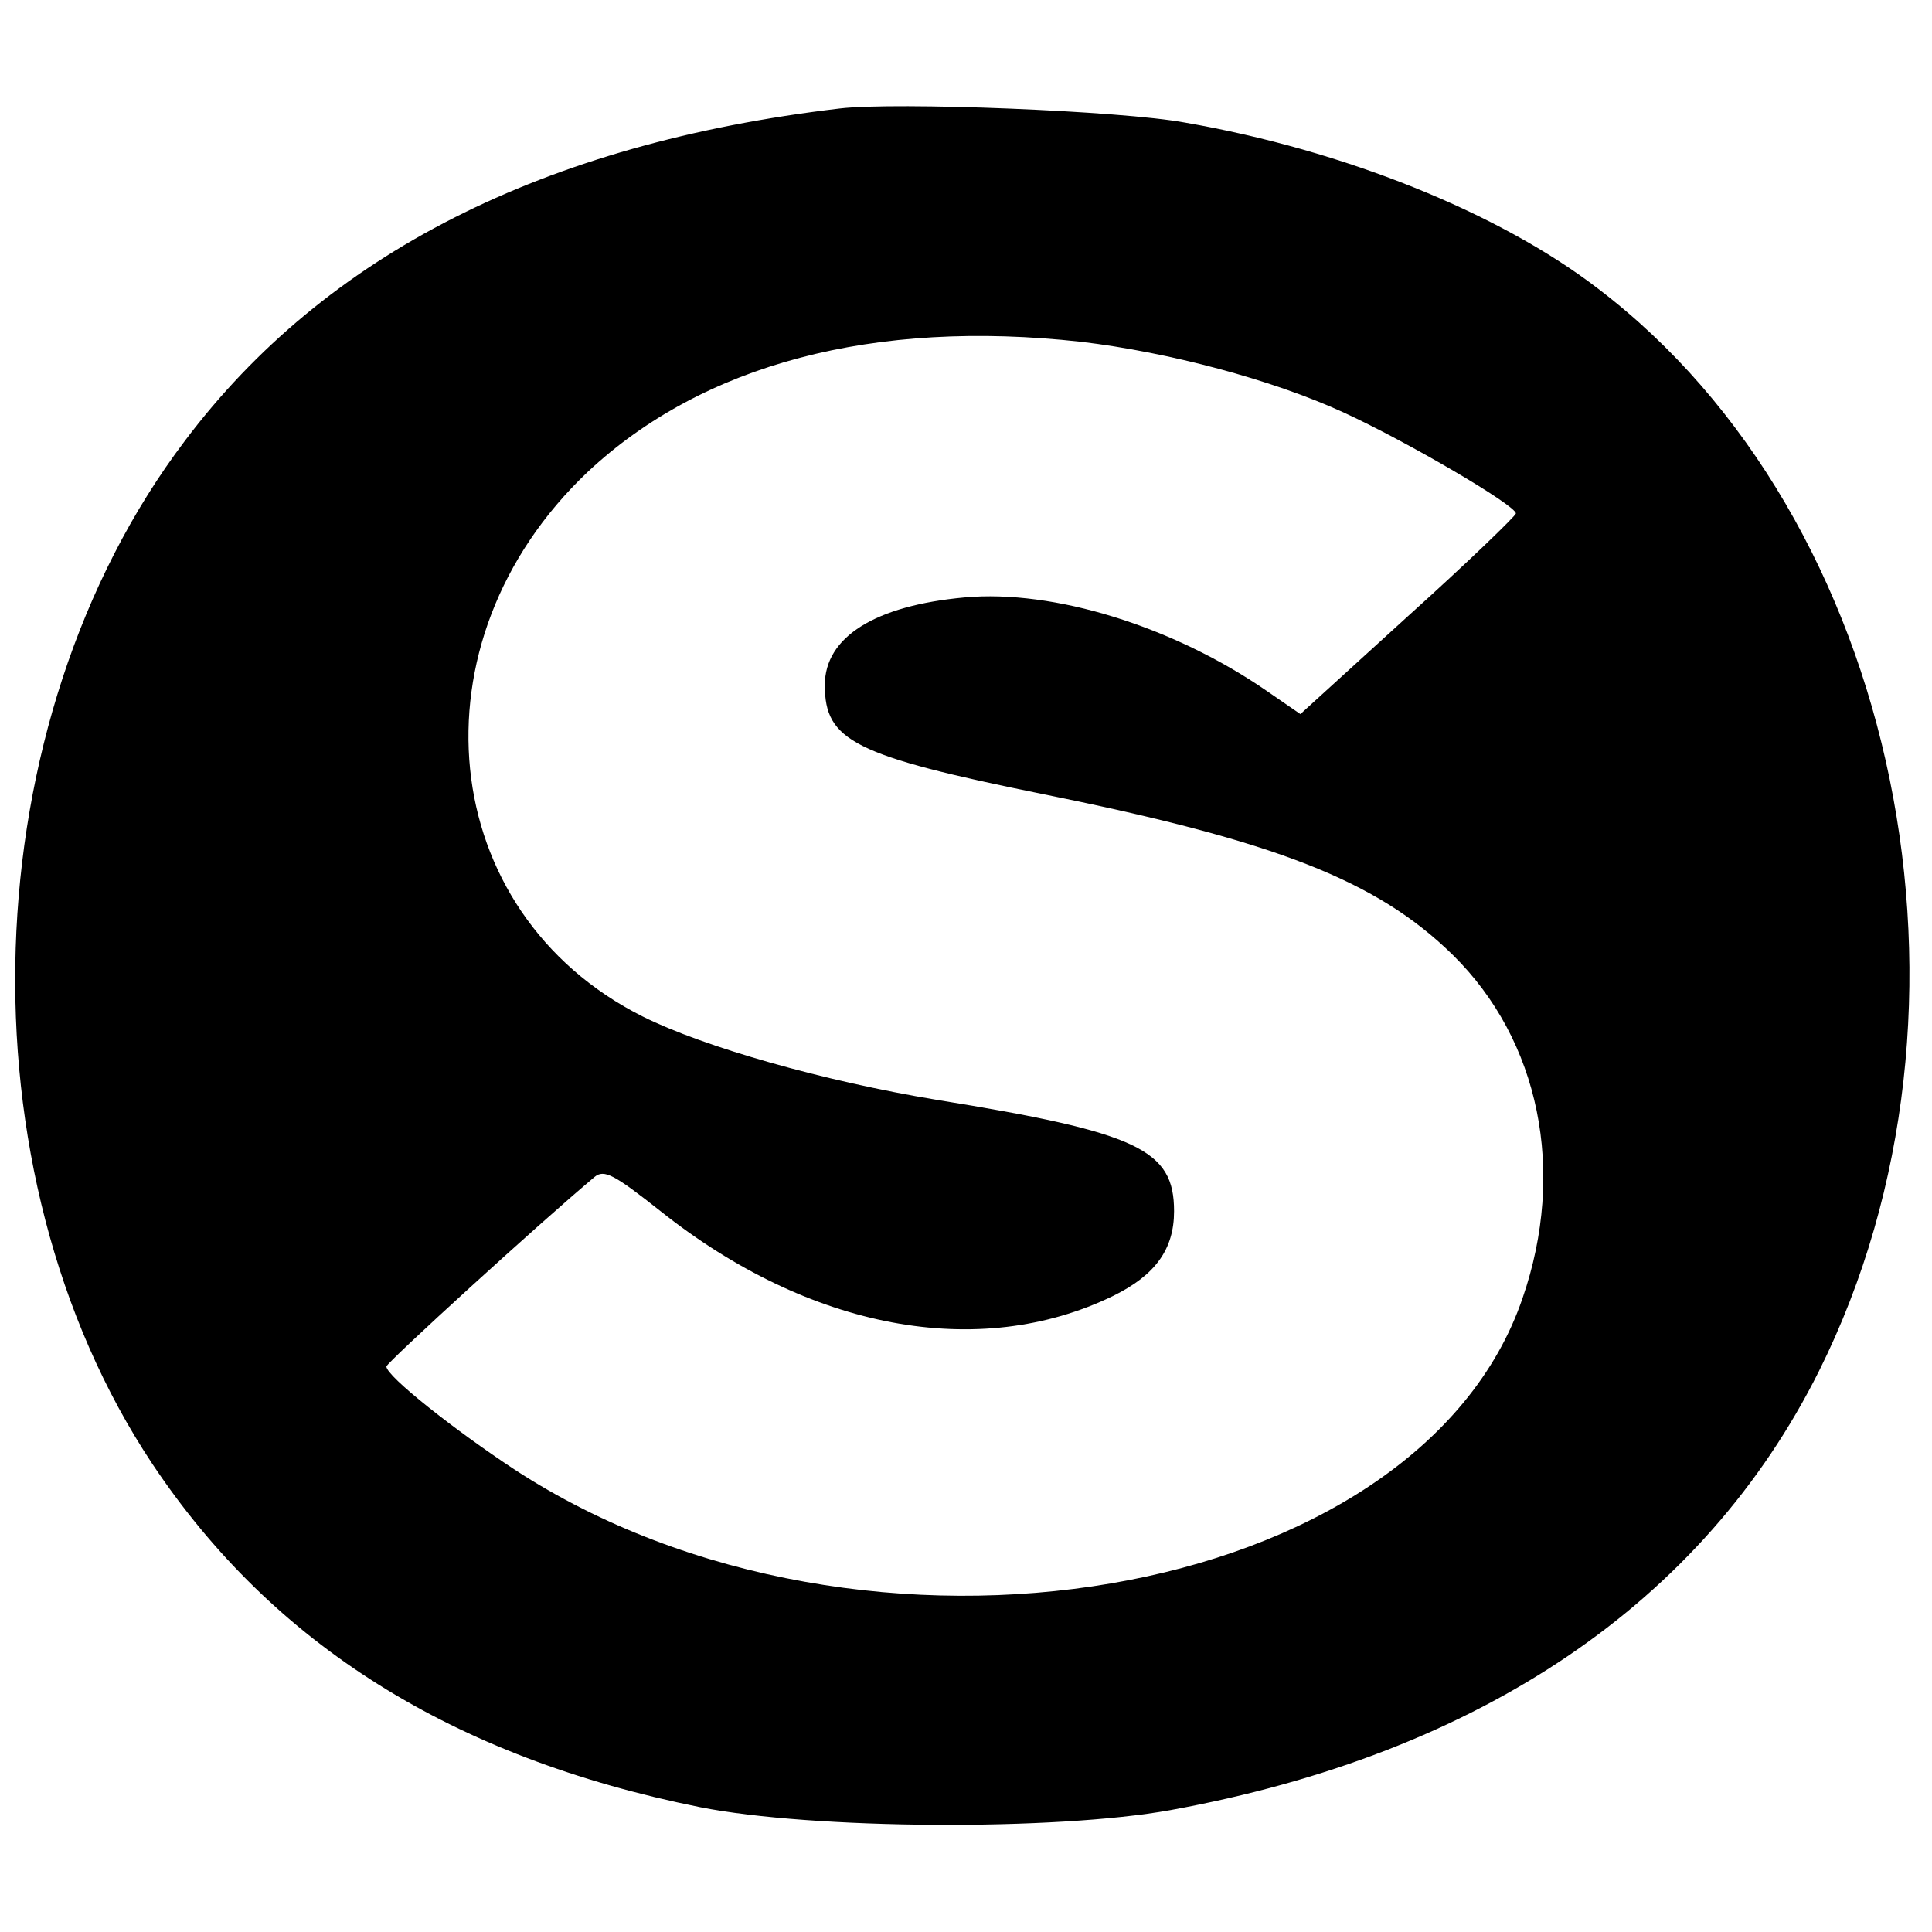
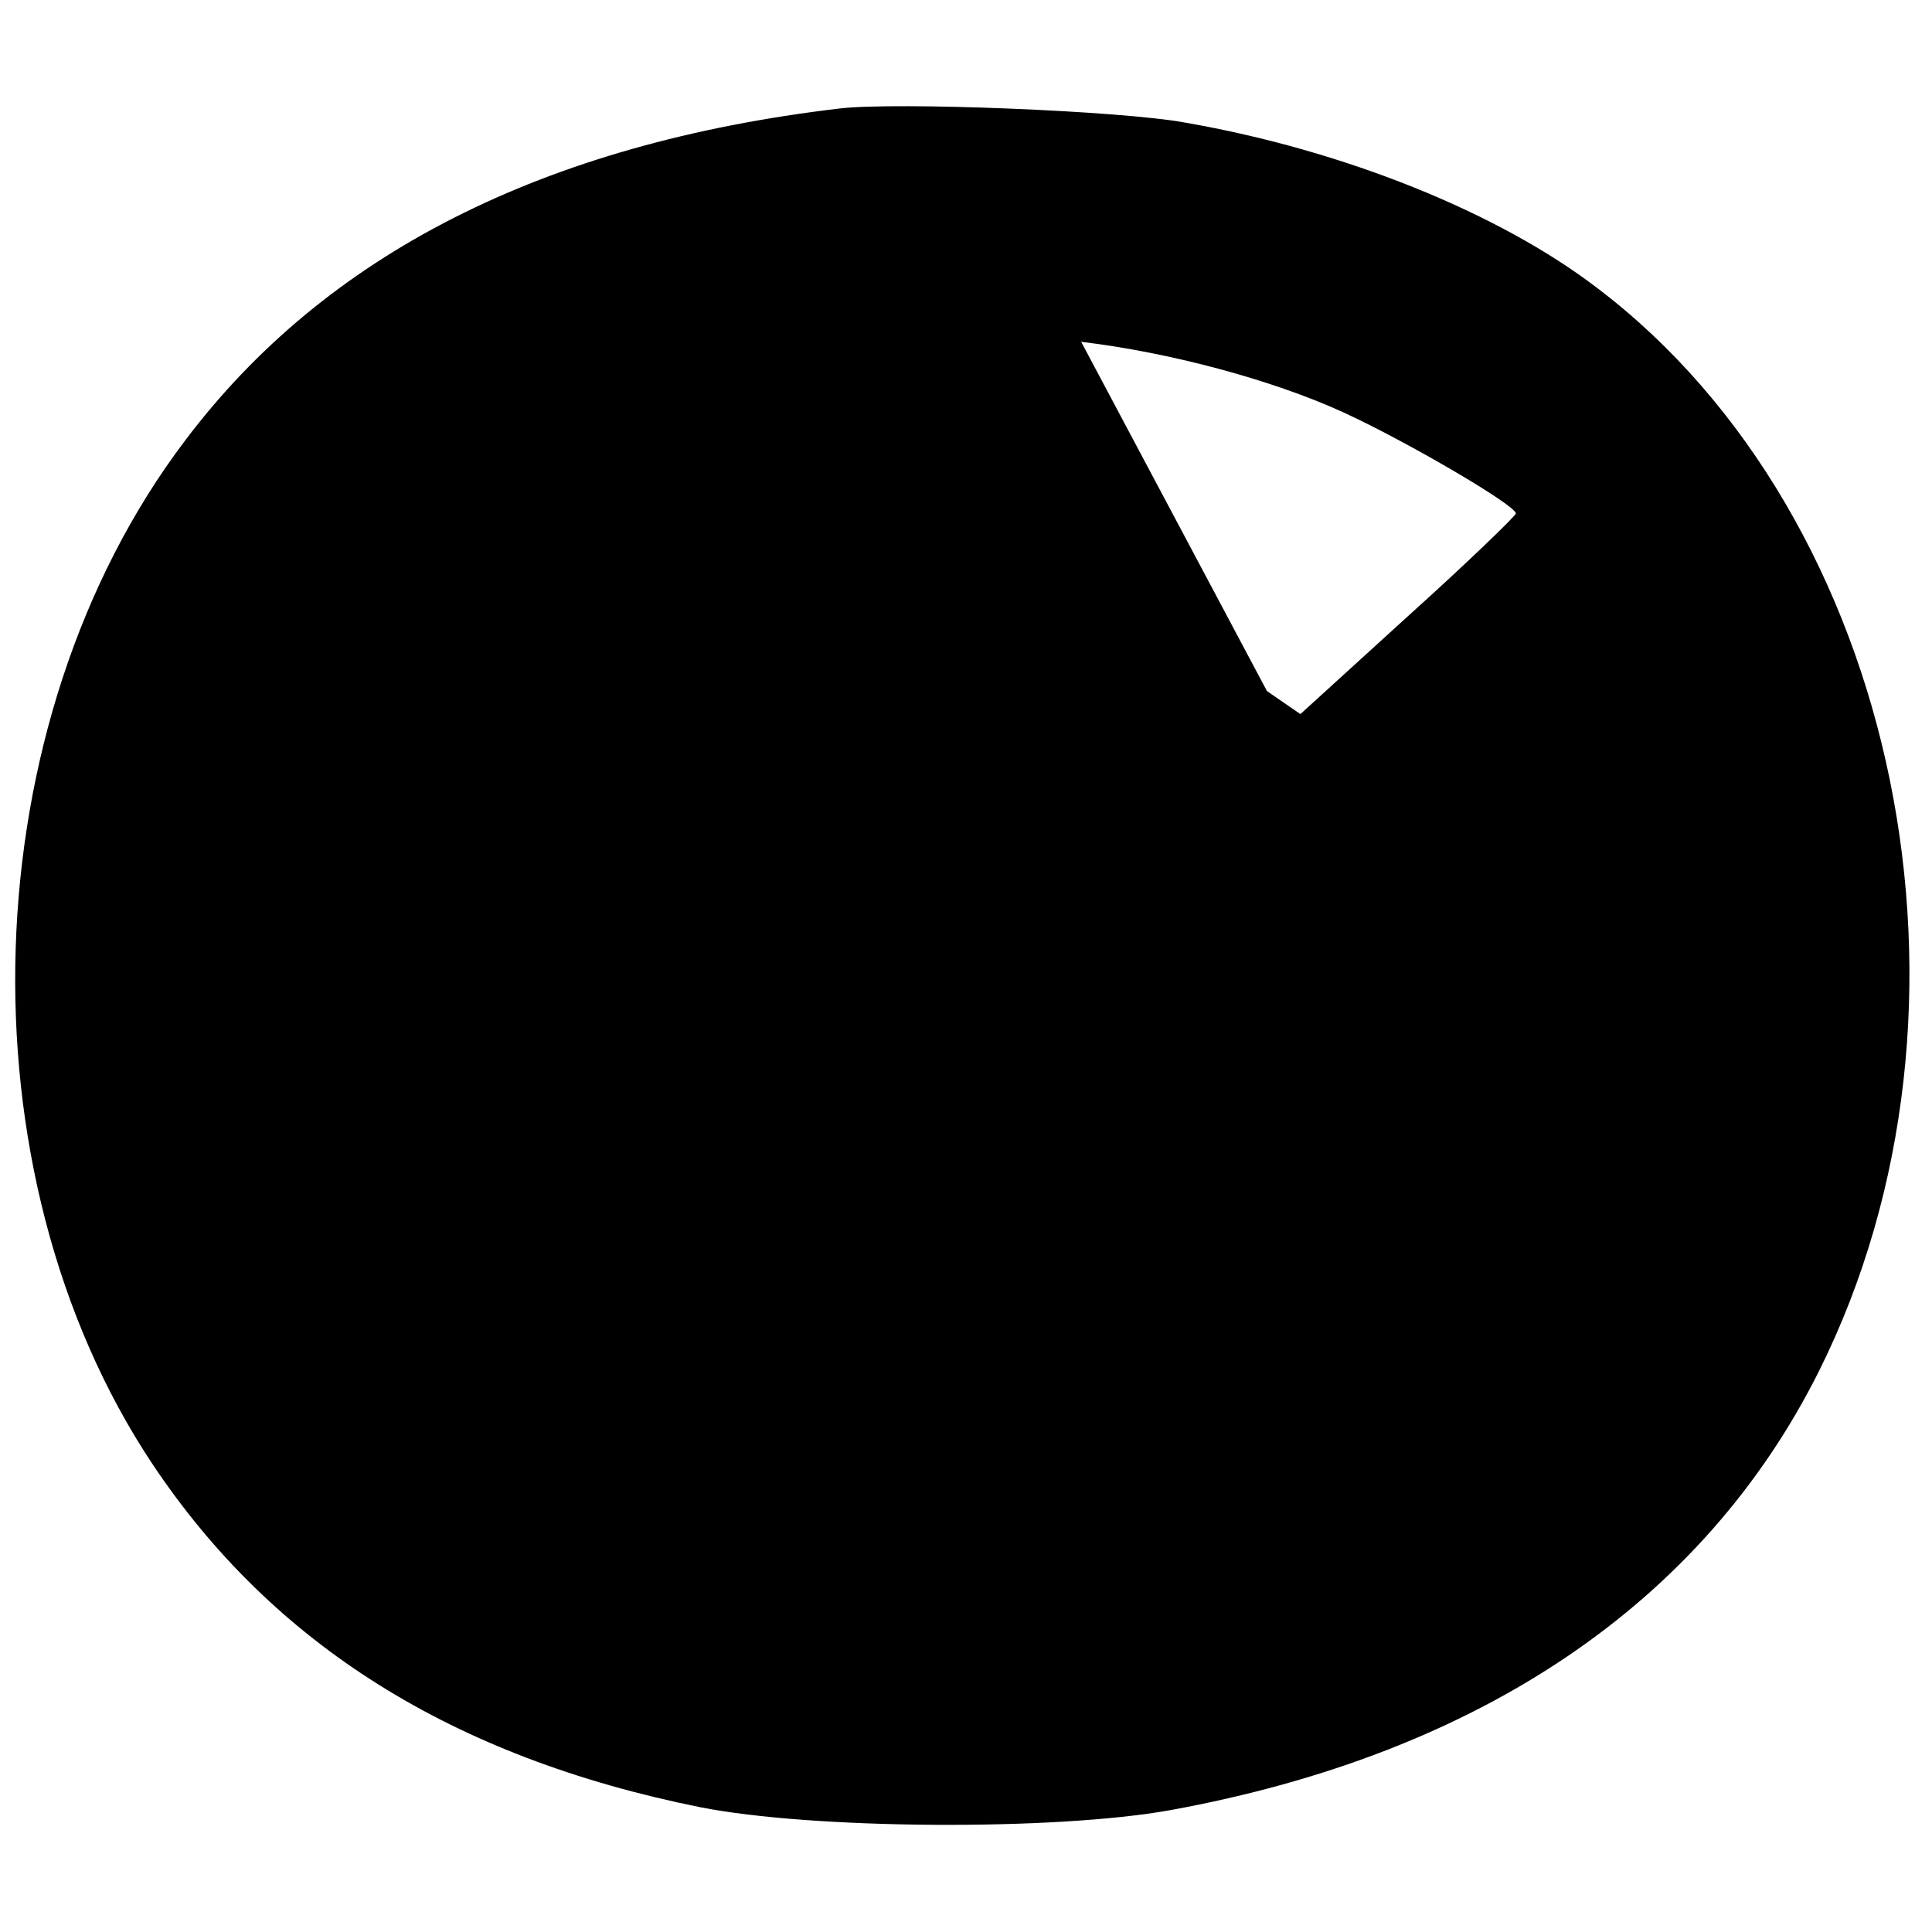
<svg xmlns="http://www.w3.org/2000/svg" version="1.0" width="260pt" height="260pt" viewBox="0 0 260 260" preserveAspectRatio="xMidYMid meet">
  <g transform="translate(0,260) scale(0.1,-0.1)" fill="#000000" stroke="none">
-     <path d="M1130 2454 c-398 -47 -692 -196 -881 -447 -287 -379 -306 -983 -44 -1377 162 -243 404 -395 737 -462 151 -30 478 -32 633 -4 417 76 717 279 873 591 244 489 109 1148 -298 1457 -133 102 -342 186 -555 223 -86 16 -390 28 -465 19z m325 -314 c118 -14 257 -51 353 -95 85 -39 232 -125 232 -136 0 -3 -65 -66 -145 -138 l-145 -132 -45 31 c-126 87 -287 137 -407 126 -120 -11 -188 -53 -188 -118 0 -75 39 -95 295 -147 312 -63 448 -116 550 -216 117 -115 153 -291 94 -462 -140 -410 -887 -537 -1356 -231 -82 54 -173 126 -173 139 0 5 206 193 280 255 13 11 27 3 89 -46 200 -159 428 -202 609 -114 57 28 82 63 82 114 0 83 -48 106 -320 150 -151 25 -313 71 -395 112 -279 140 -316 504 -74 733 155 145 385 206 664 175z" />
+     <path d="M1130 2454 c-398 -47 -692 -196 -881 -447 -287 -379 -306 -983 -44 -1377 162 -243 404 -395 737 -462 151 -30 478 -32 633 -4 417 76 717 279 873 591 244 489 109 1148 -298 1457 -133 102 -342 186 -555 223 -86 16 -390 28 -465 19z m325 -314 c118 -14 257 -51 353 -95 85 -39 232 -125 232 -136 0 -3 -65 -66 -145 -138 l-145 -132 -45 31 z" />
  </g>
</svg>